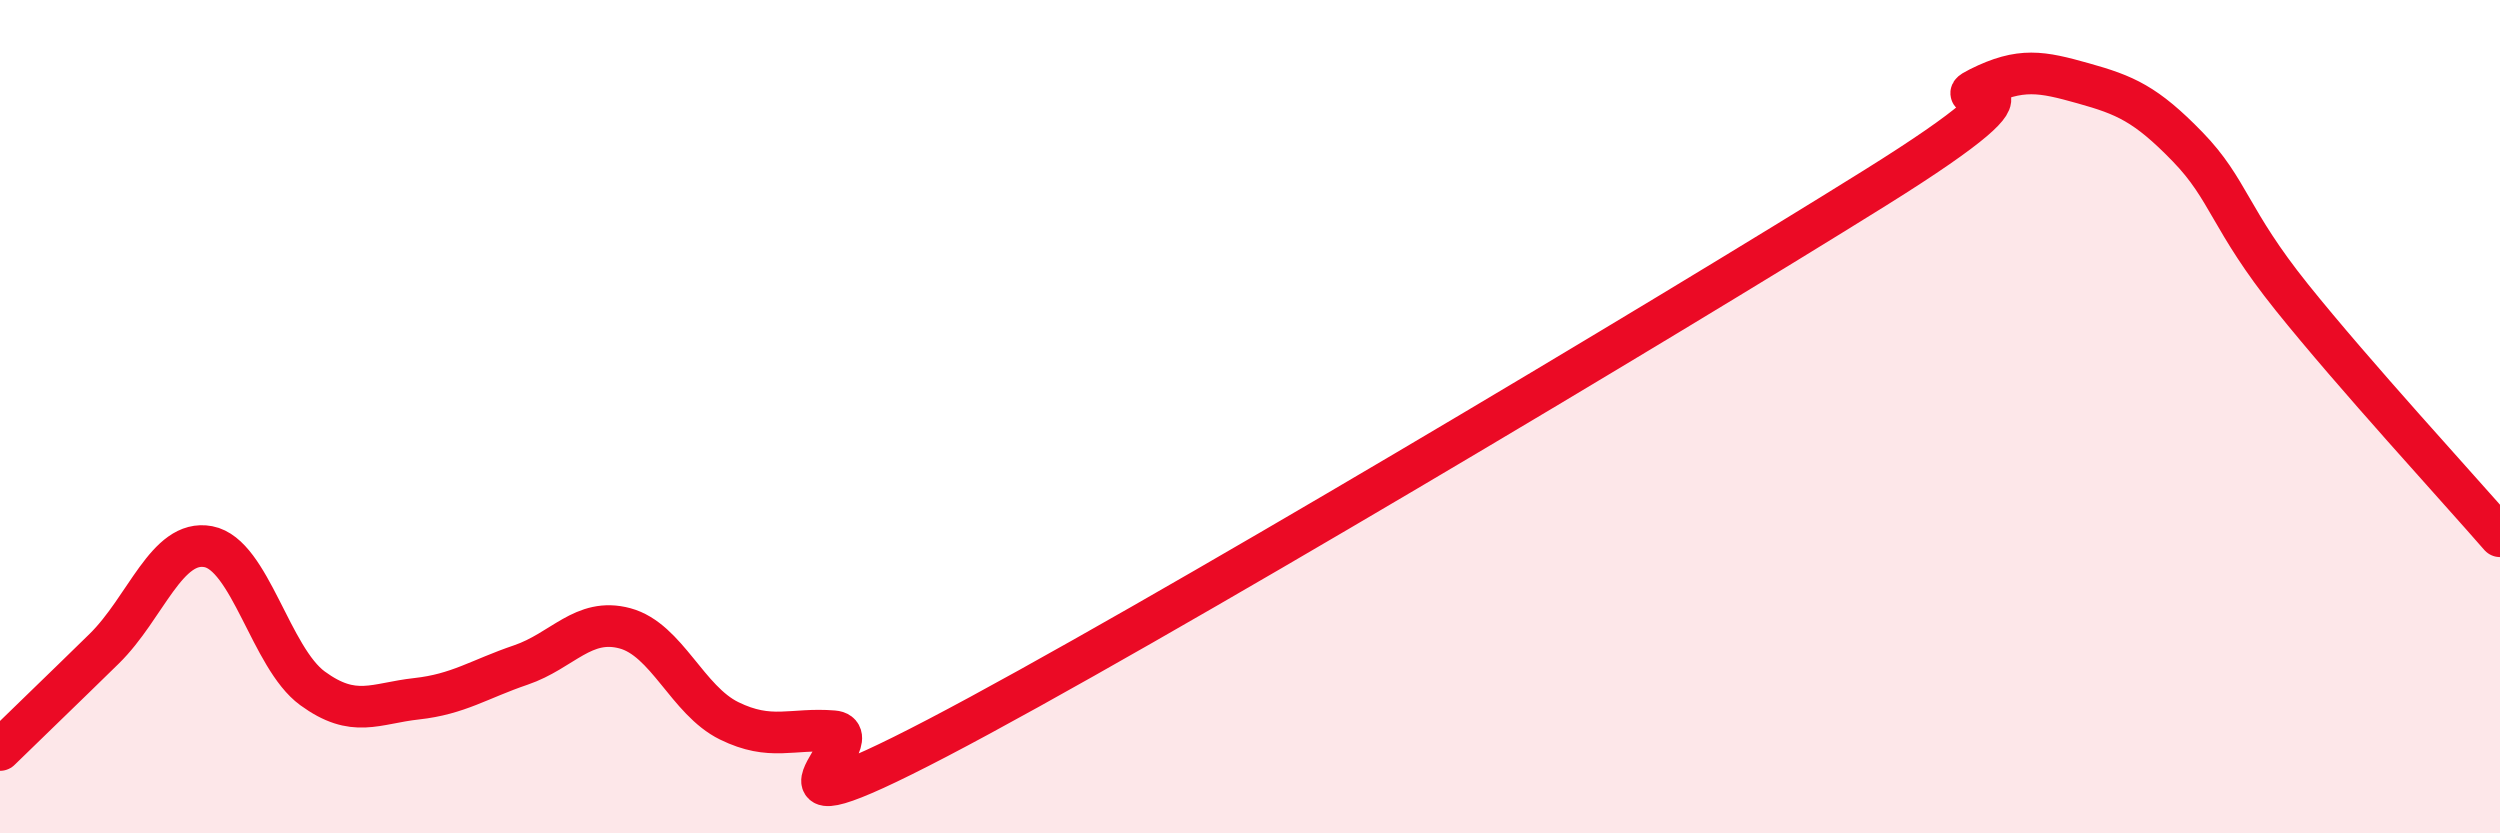
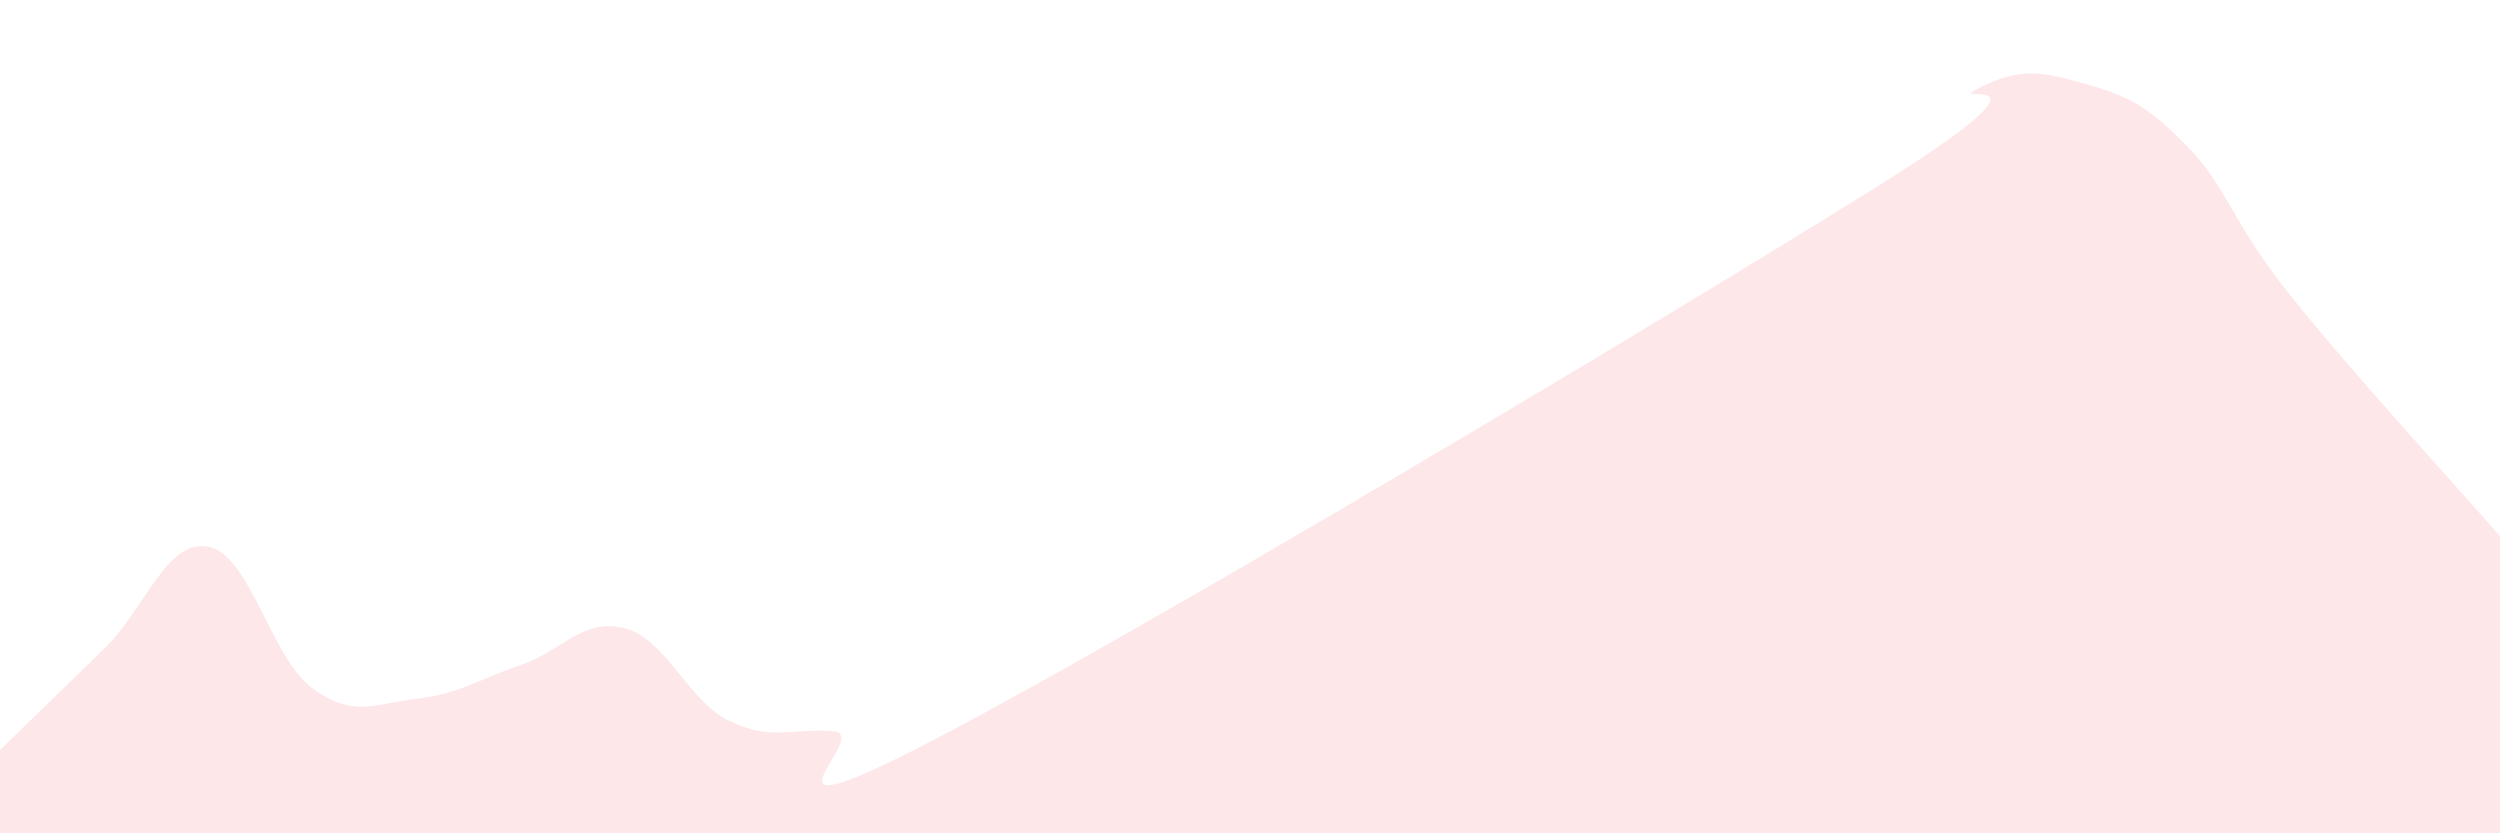
<svg xmlns="http://www.w3.org/2000/svg" width="60" height="20" viewBox="0 0 60 20">
  <path d="M 0,18 C 0.5,17.51 1.5,16.55 2.5,15.57 C 3.5,14.59 4,12.93 5,13.12 C 6,13.31 6.5,15.79 7.5,16.52 C 8.5,17.25 9,16.88 10,16.77 C 11,16.66 11.5,16.3 12.5,15.96 C 13.5,15.62 14,14.81 15,15.08 C 16,15.35 16.5,16.81 17.5,17.3 C 18.5,17.79 19,17.47 20,17.55 C 21,17.63 17.5,20.32 22.5,17.71 C 27.5,15.1 40,7.63 45,4.51 C 50,1.39 46.5,2.61 47.5,2.11 C 48.5,1.61 49,1.72 50,2 C 51,2.28 51.5,2.49 52.5,3.52 C 53.5,4.55 53.5,5.26 55,7.13 C 56.5,9 59,11.72 60,12.87L60 20L0 20Z" fill="#EB0A25" opacity="0.1" stroke-linecap="round" stroke-linejoin="round" />
-   <path d="M 0,18 C 0.5,17.51 1.5,16.55 2.5,15.57 C 3.5,14.59 4,12.93 5,13.12 C 6,13.31 6.5,15.79 7.5,16.52 C 8.5,17.25 9,16.88 10,16.77 C 11,16.66 11.5,16.3 12.5,15.96 C 13.5,15.62 14,14.81 15,15.08 C 16,15.35 16.5,16.81 17.5,17.3 C 18.5,17.79 19,17.47 20,17.55 C 21,17.63 17.5,20.32 22.5,17.71 C 27.5,15.1 40,7.63 45,4.51 C 50,1.39 46.5,2.61 47.5,2.11 C 48.5,1.61 49,1.72 50,2 C 51,2.28 51.5,2.49 52.5,3.52 C 53.5,4.55 53.5,5.26 55,7.13 C 56.5,9 59,11.72 60,12.87" stroke="#EB0A25" stroke-width="1" fill="none" stroke-linecap="round" stroke-linejoin="round" />
</svg>